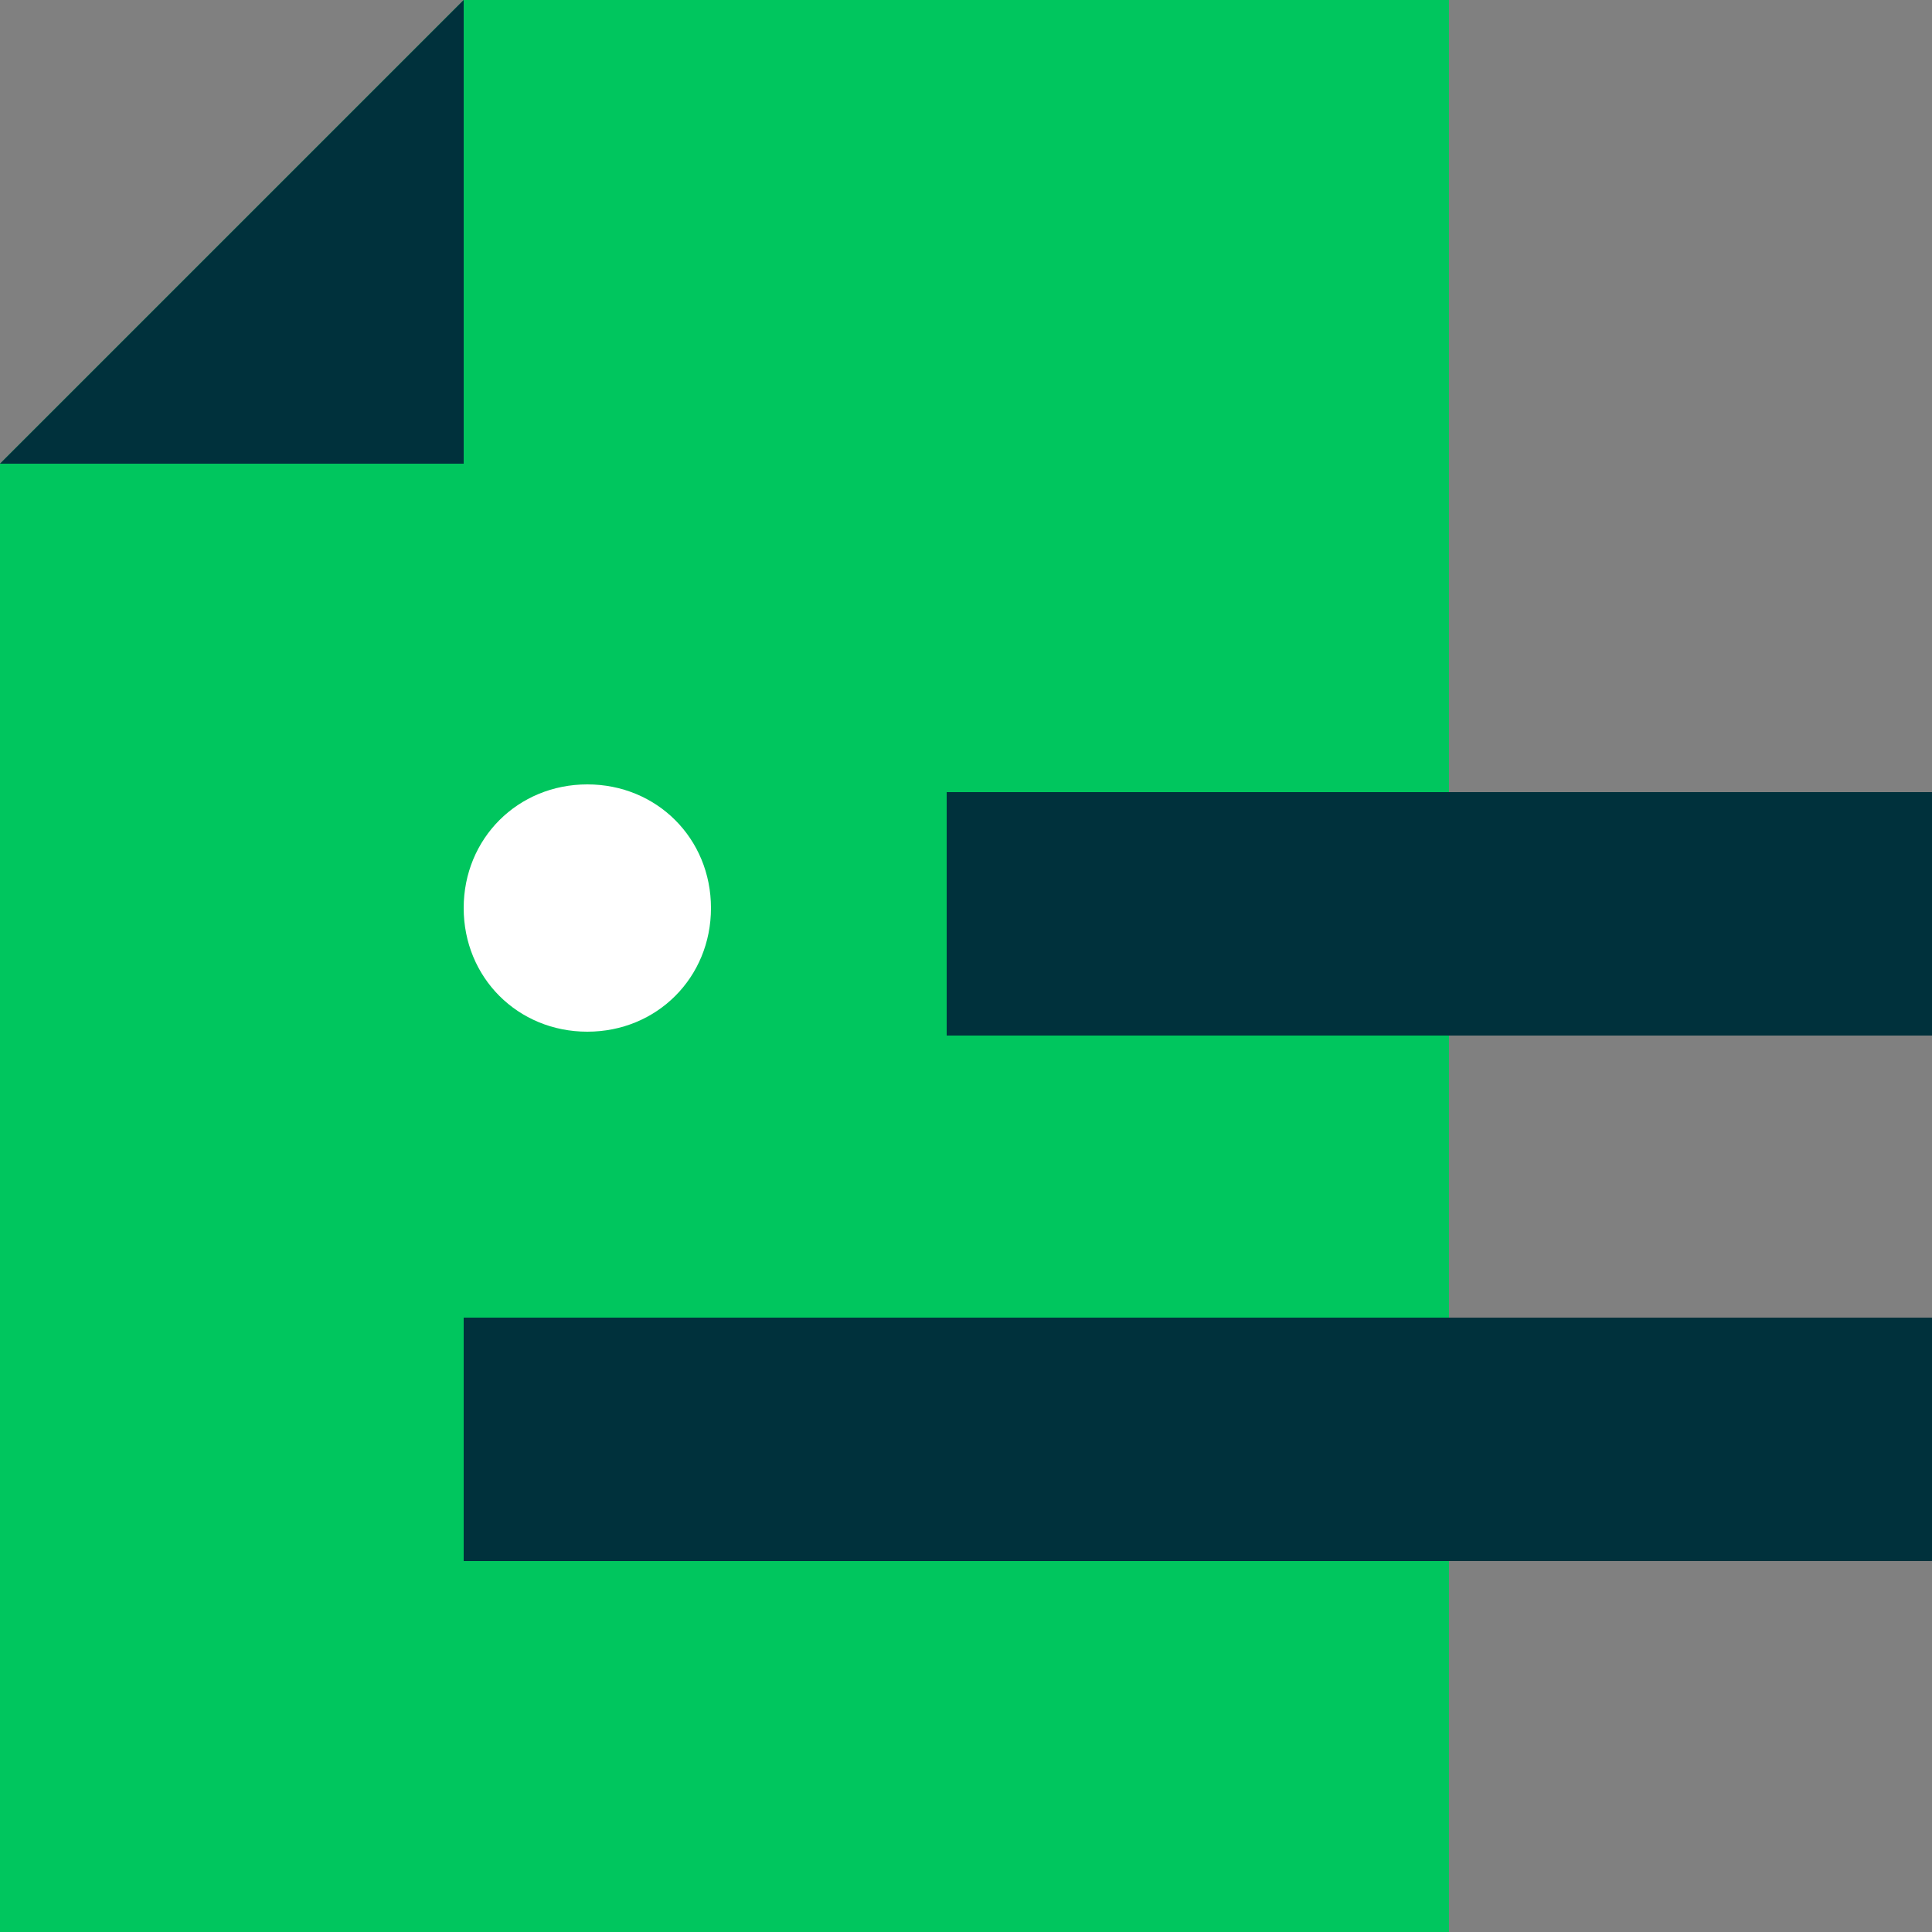
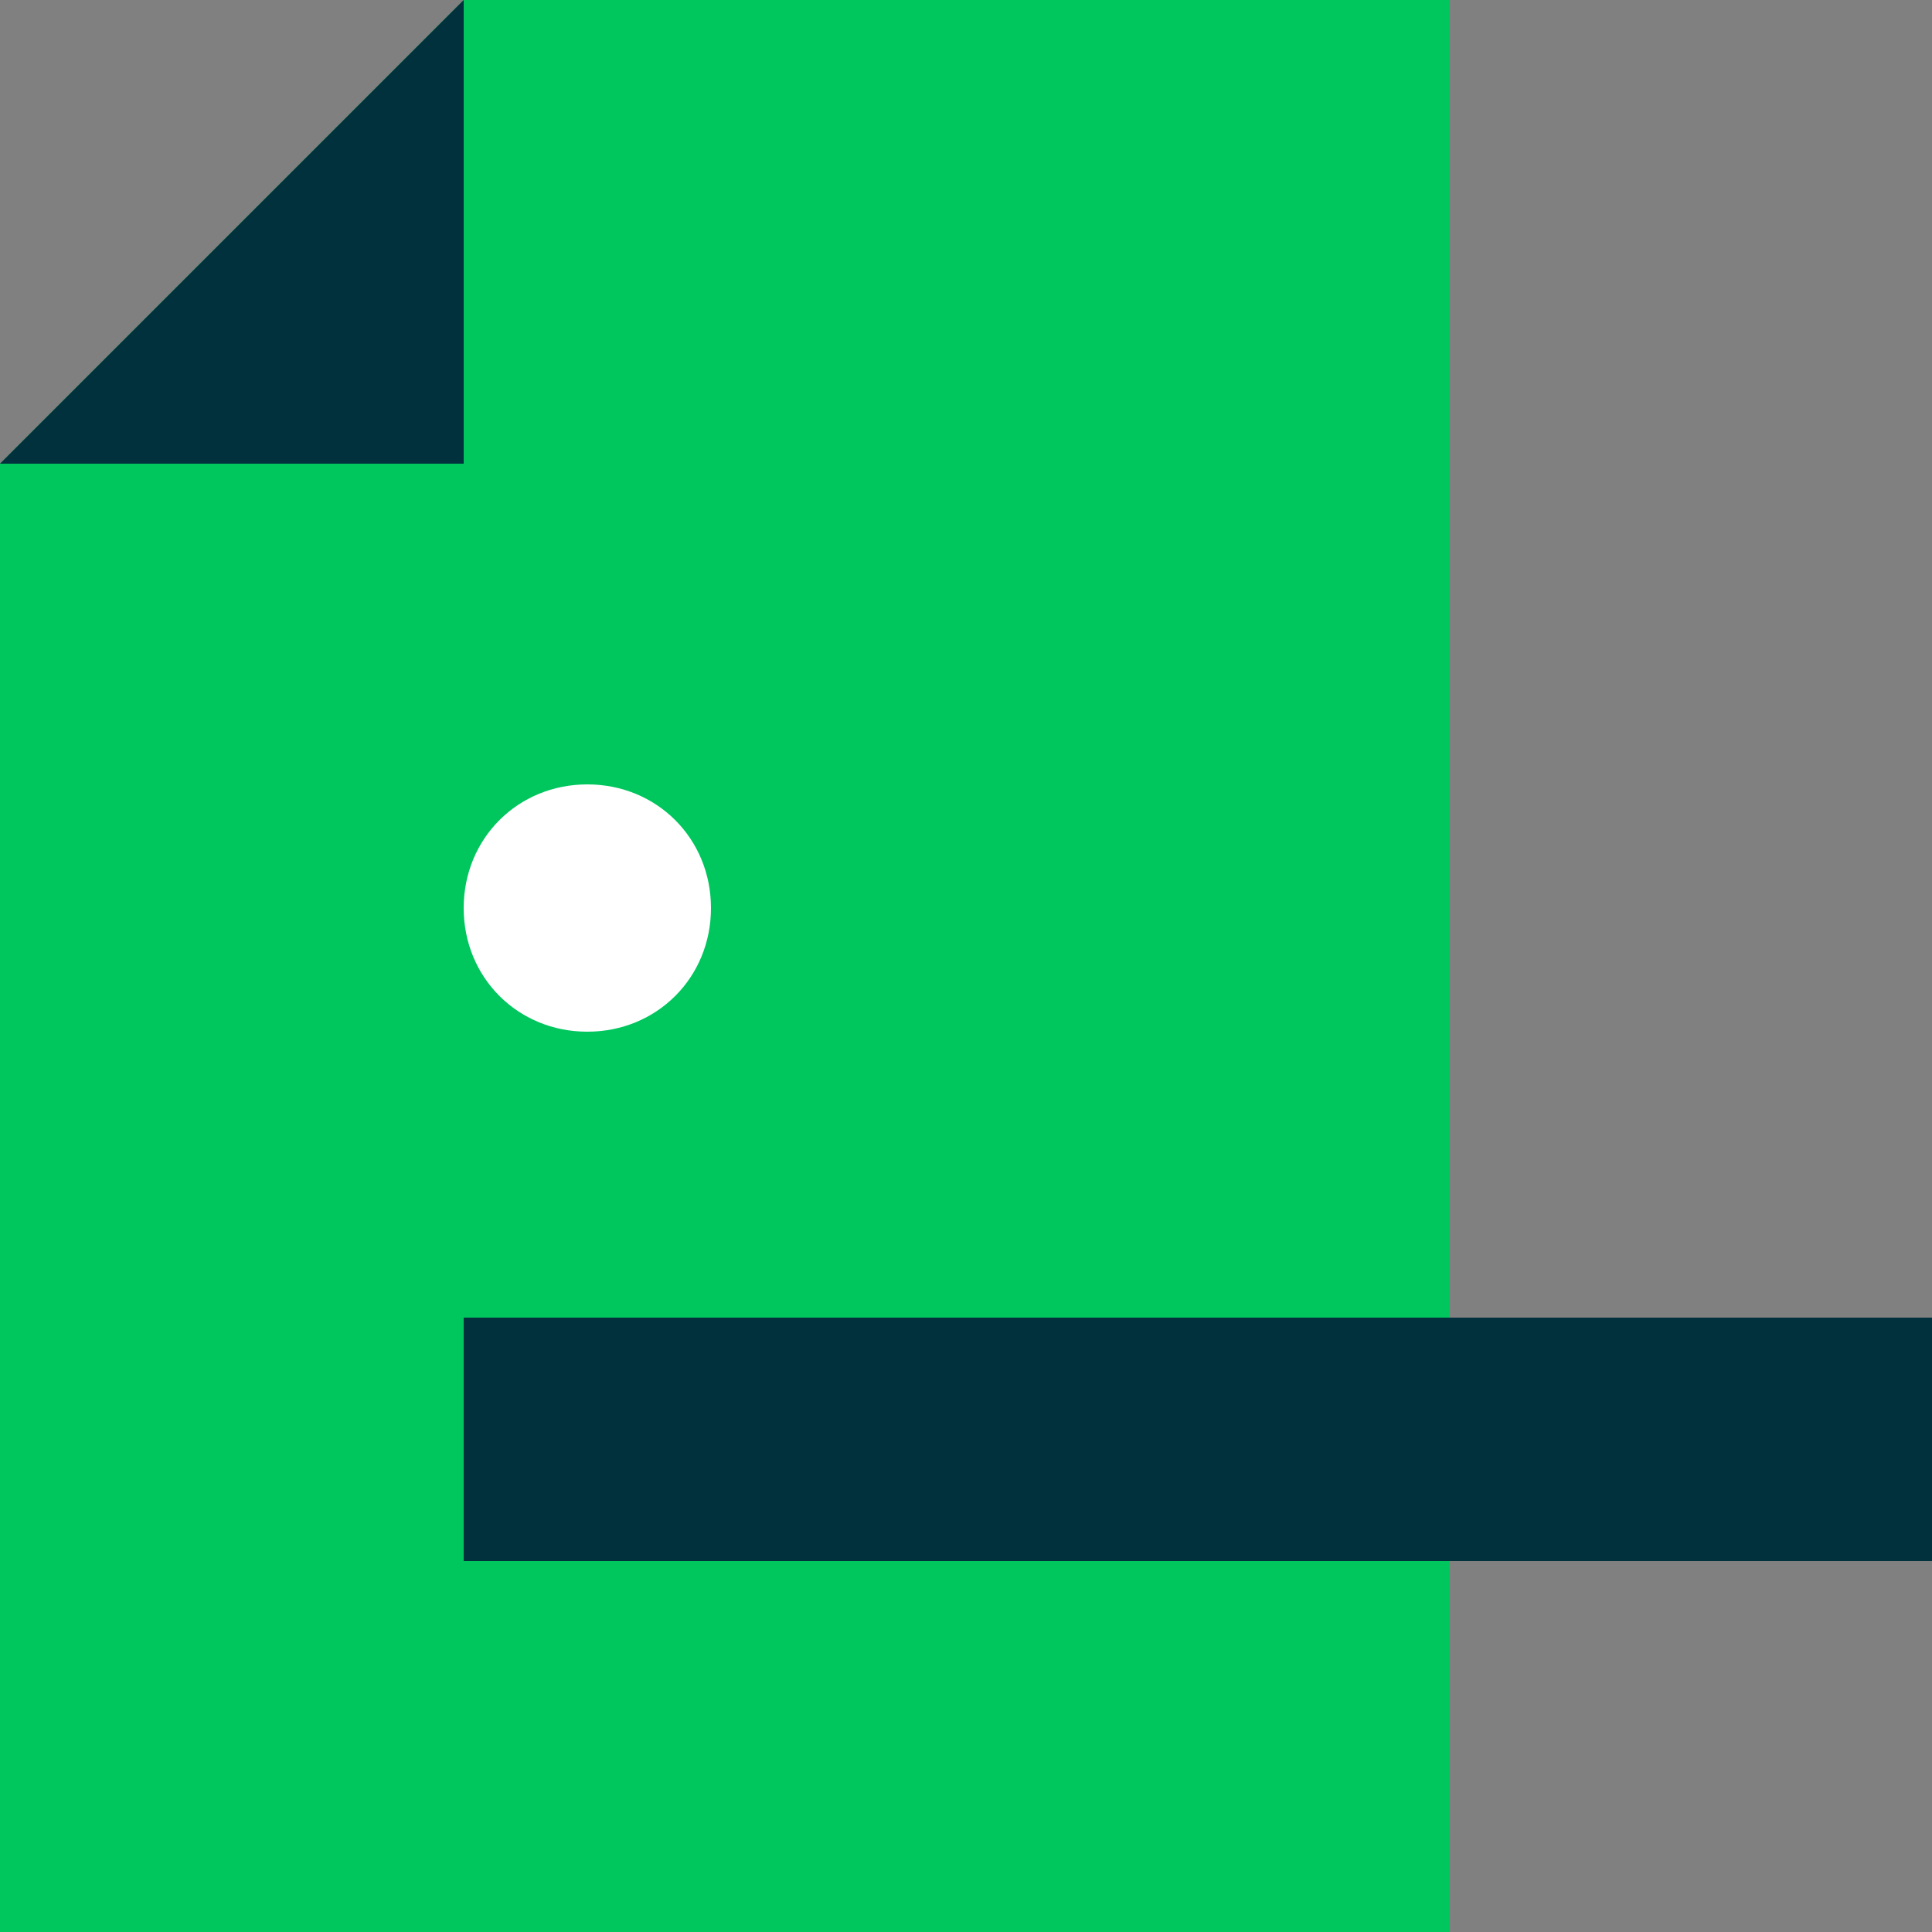
<svg xmlns="http://www.w3.org/2000/svg" version="1.1" id="Layer_1" x="0px" y="0px" viewBox="0 0 50 50" style="enable-background:new 0 0 50 50;" xml:space="preserve">
  <rect x="0" y="0" width="50" height="50" fill="#808080" stroke="none" />
  <style type="text/css">
	.st0{fill:#00C65E;}
	.st1{fill:#00313C;}
	.st2{fill:#FFFFFF;}
</style>
  <g>
    <g>
      <polygon class="st0" points="12,0 0,12 0,50 37.5,50 37.5,0   " />
      <polygon class="st1" points="12,12 12,0 0,12   " />
    </g>
-     <rect x="24.5" y="20.5" class="st1" width="25.5" height="6.3" />
    <rect x="12" y="34.1" class="st1" width="38" height="6.3" />
    <path class="st2" d="M15.2,26.7L15.2,26.7c1.8,0,3.2-1.4,3.2-3.2v0c0-1.8-1.4-3.2-3.2-3.2h0c-1.8,0-3.2,1.4-3.2,3.2v0   C12,25.3,13.4,26.7,15.2,26.7z" />
  </g>
</svg>